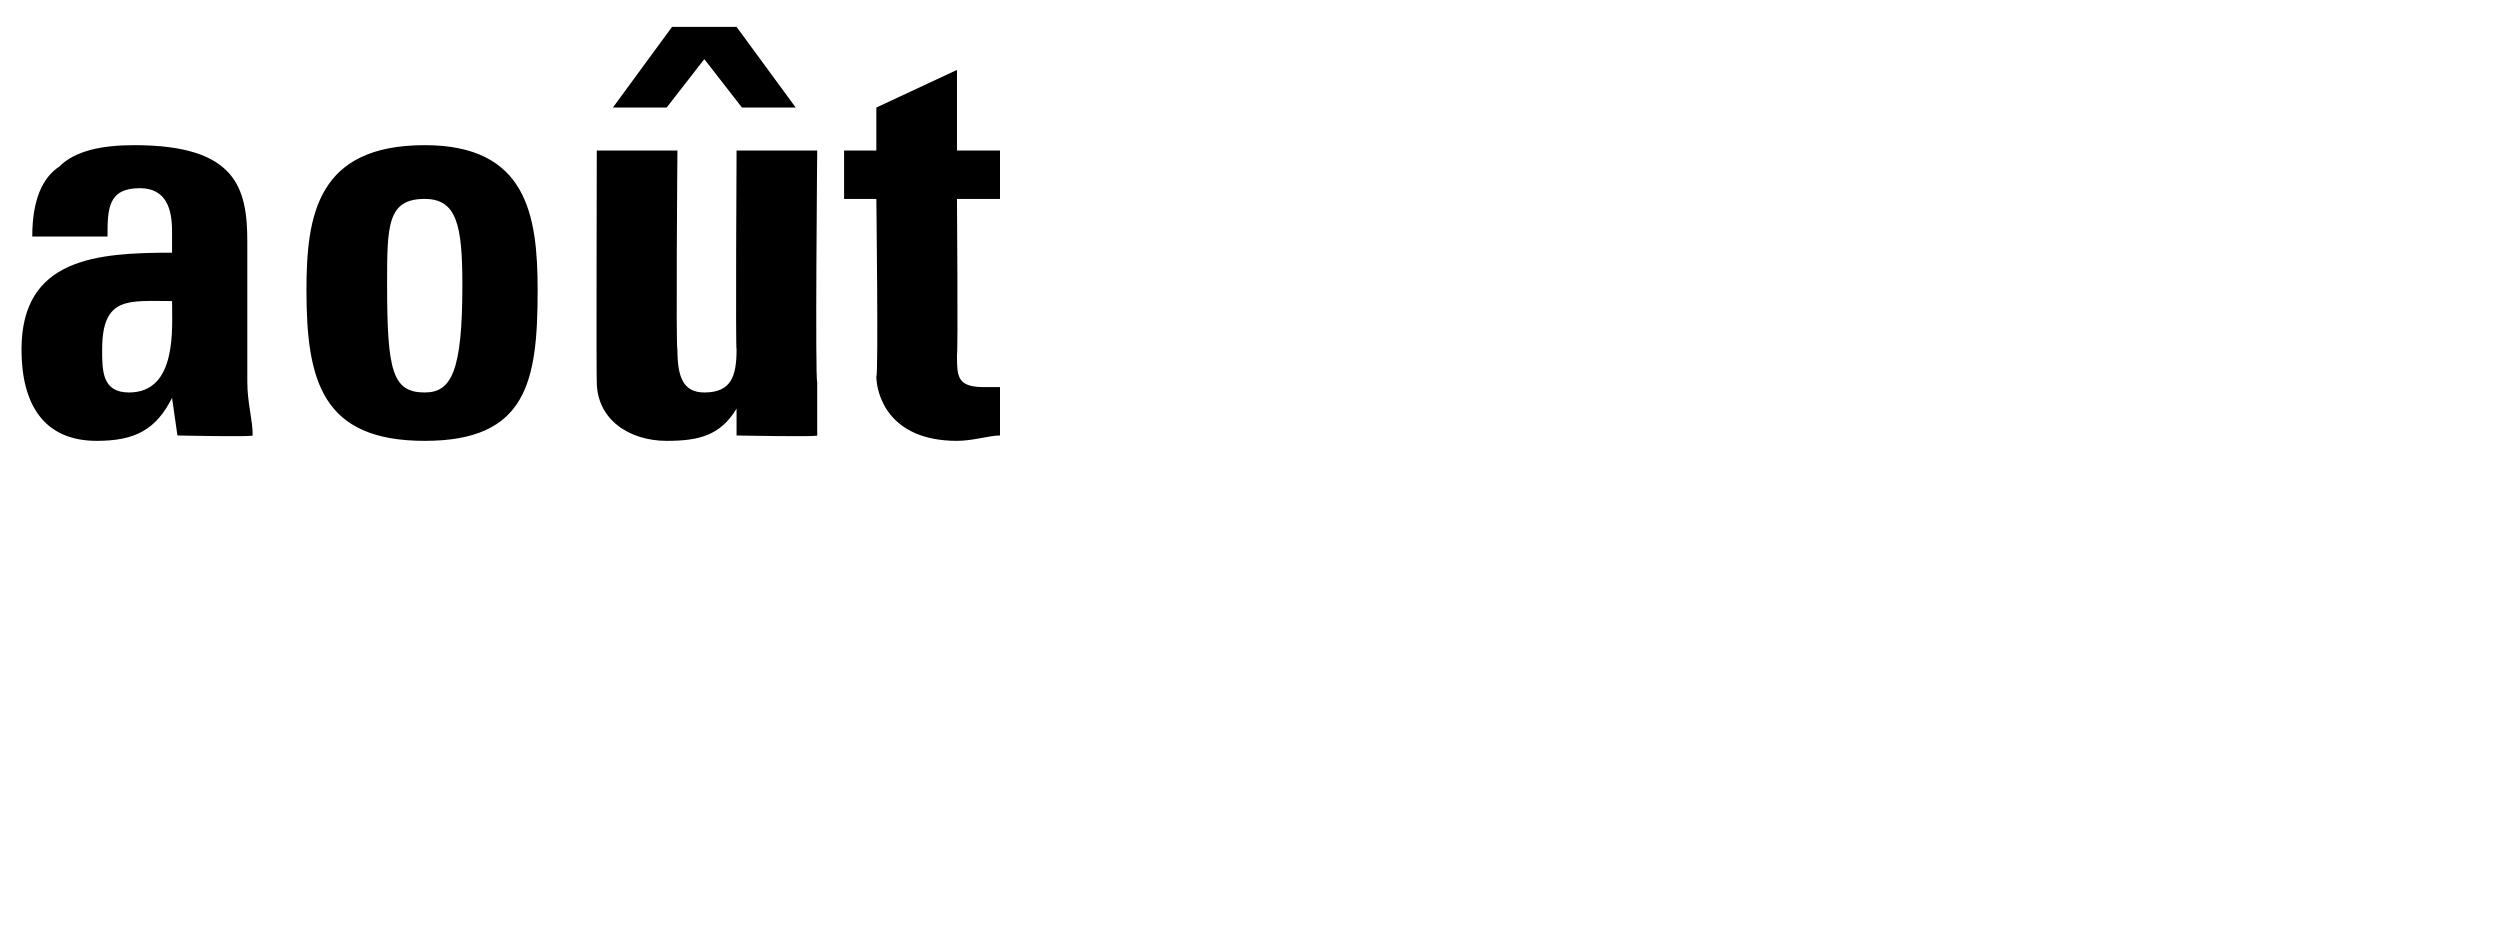
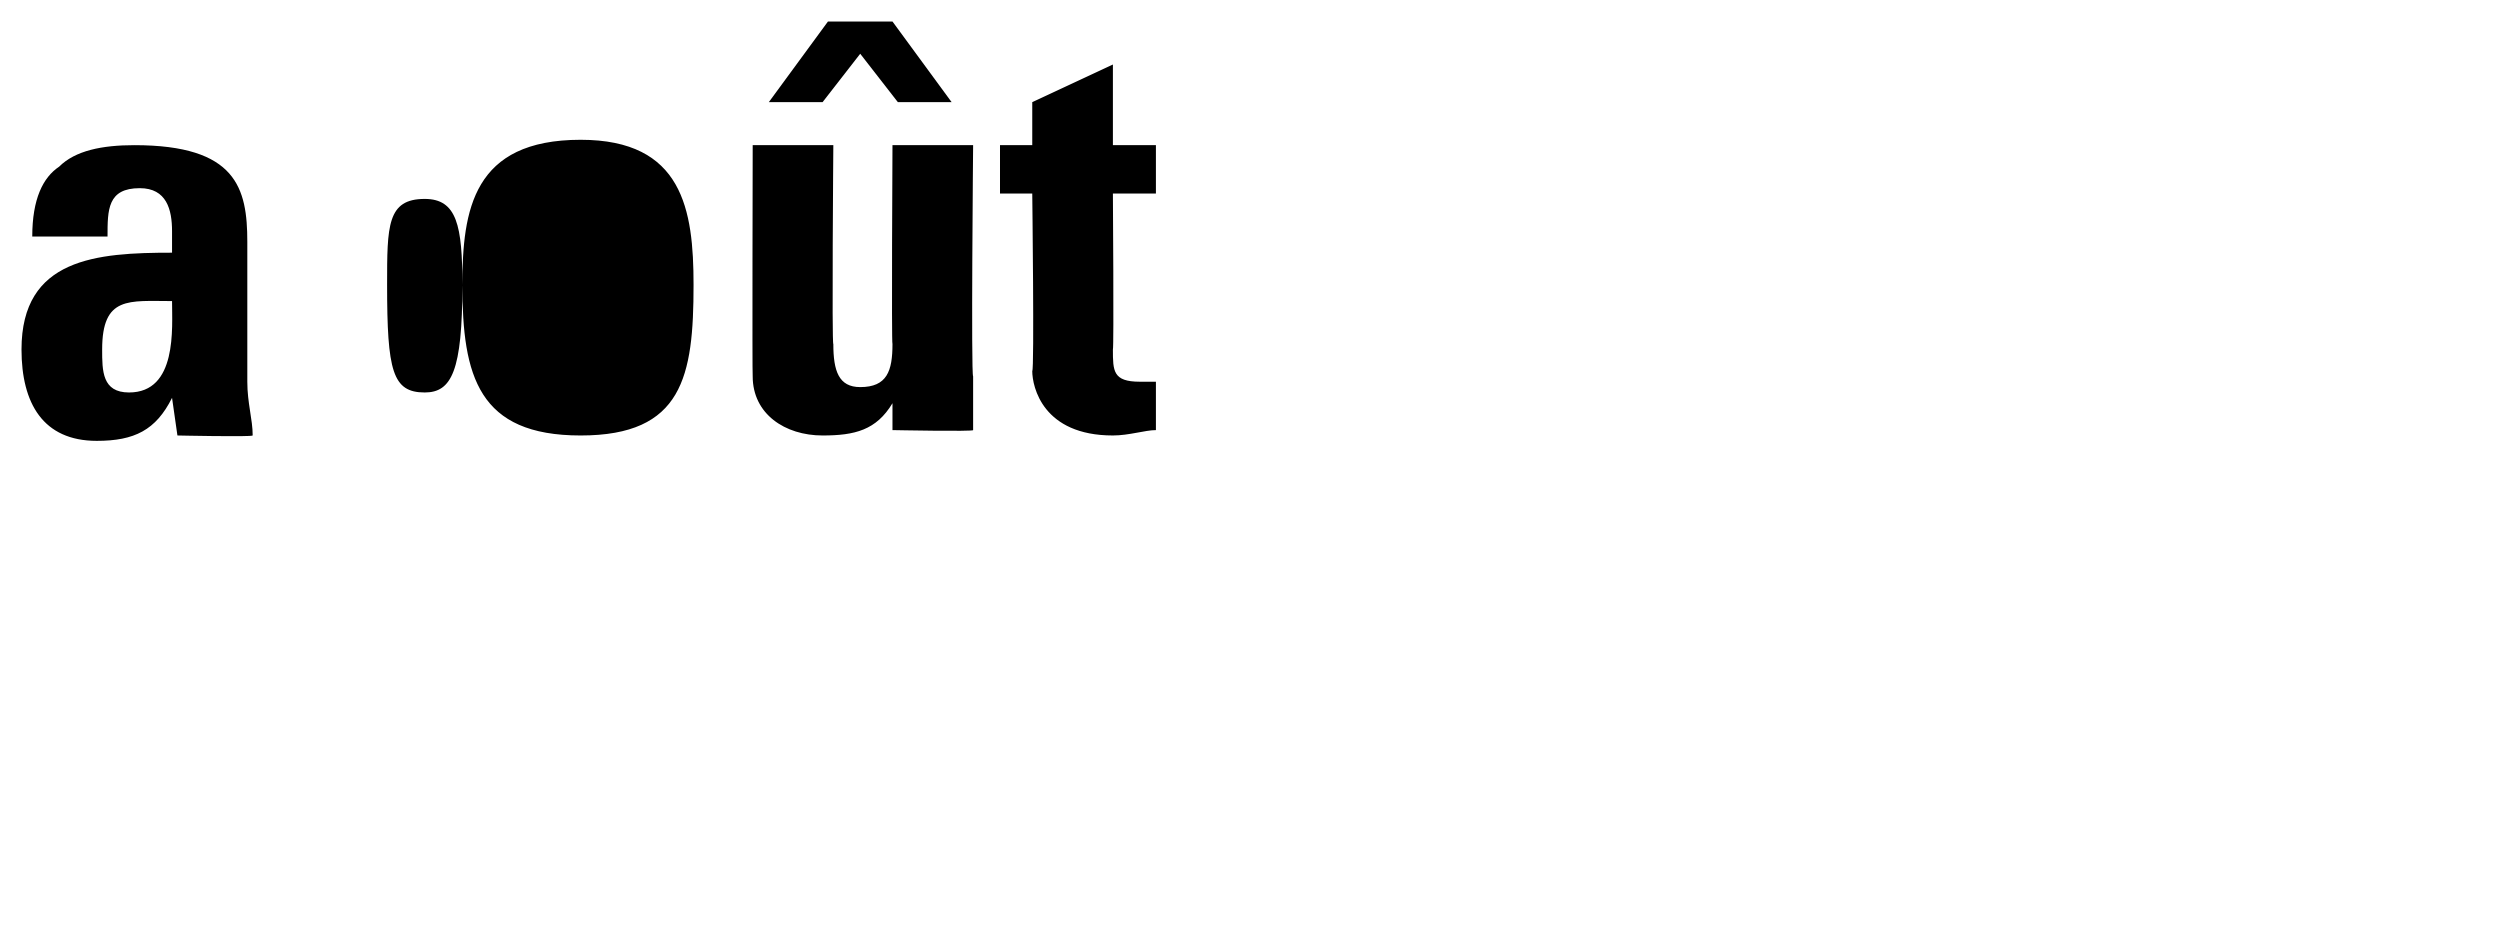
<svg xmlns="http://www.w3.org/2000/svg" version="1.1" width="46.5px" height="17.4px" viewBox="0 0 46.5 17.4">
  <desc>ao t</desc>
  <defs />
  <g id="Polygon122393">
-     <path d="m1.9 6.5c0 .4 0 .8.5.8c.9 0 .8-1.2.8-1.7c-.8 0-1.3-.1-1.3.9zm2.7.6c0 .4.1.7.1 1c-.02.03-1.4 0-1.4 0l-.1-.7c0 0 .02.02 0 0c-.3.6-.7.8-1.4.8c-1 0-1.4-.7-1.4-1.7c0-1.7 1.4-1.8 2.8-1.8c0 0 0-.4 0-.4c0-.4-.1-.8-.6-.8c-.6 0-.6.4-.6.9c0 0-1.4 0-1.4 0c0-.7.2-1.1.5-1.3c.3-.3.8-.4 1.4-.4c1.9 0 2.1.8 2.1 1.8c0 0 0 2.6 0 2.6zm4-1.8c0-1.1-.1-1.6-.7-1.6c-.7 0-.7.5-.7 1.6c0 1.6.1 2 .7 2c.5 0 .7-.4.7-2zm-2.9.1c0-1.4.2-2.7 2.2-2.7c1.9 0 2.1 1.3 2.1 2.7c0 1.7-.2 2.8-2.1 2.8c-1.9 0-2.2-1.1-2.2-2.8zm7.4-4.3l-.7.9l-1 0l1.1-1.5l1.2 0l1.1 1.5l-1 0l-.7-.9zm.6 6.5c0 0-.04-.01 0 0c-.3.5-.7.6-1.3.6c-.7 0-1.3-.4-1.3-1.1c-.01-.02 0-4.3 0-4.3l1.5 0c0 0-.03 3.7 0 3.7c0 .5.1.8.5.8c.5 0 .6-.3.6-.8c-.02 0 0-3.7 0-3.7l1.5 0c0 0-.04 4.28 0 4.3c0 .3 0 .7 0 1c.01.03-1.5 0-1.5 0l0-.5zm2-4.8l.6 0l0-.8l1.5-.7l0 1.5l.8 0l0 .9l-.8 0c0 0 .02 2.87 0 2.9c0 .4 0 .6.5.6c.1 0 .2 0 .3 0c0 0 0 .9 0 .9c-.2 0-.5.1-.8.1c-1.3 0-1.5-.9-1.5-1.2c.04 0 0-3.3 0-3.3l-.6 0l0-.9z" stroke="none" fill="#000" />
+     <path d="m1.9 6.5c0 .4 0 .8.5.8c.9 0 .8-1.2.8-1.7c-.8 0-1.3-.1-1.3.9zm2.7.6c0 .4.1.7.1 1c-.02.03-1.4 0-1.4 0l-.1-.7c0 0 .02.02 0 0c-.3.6-.7.8-1.4.8c-1 0-1.4-.7-1.4-1.7c0-1.7 1.4-1.8 2.8-1.8c0 0 0-.4 0-.4c0-.4-.1-.8-.6-.8c-.6 0-.6.4-.6.9c0 0-1.4 0-1.4 0c0-.7.2-1.1.5-1.3c.3-.3.8-.4 1.4-.4c1.9 0 2.1.8 2.1 1.8c0 0 0 2.6 0 2.6zm4-1.8c0-1.1-.1-1.6-.7-1.6c-.7 0-.7.5-.7 1.6c0 1.6.1 2 .7 2c.5 0 .7-.4.7-2zc0-1.4.2-2.7 2.2-2.7c1.9 0 2.1 1.3 2.1 2.7c0 1.7-.2 2.8-2.1 2.8c-1.9 0-2.2-1.1-2.2-2.8zm7.4-4.3l-.7.9l-1 0l1.1-1.5l1.2 0l1.1 1.5l-1 0l-.7-.9zm.6 6.5c0 0-.04-.01 0 0c-.3.5-.7.6-1.3.6c-.7 0-1.3-.4-1.3-1.1c-.01-.02 0-4.3 0-4.3l1.5 0c0 0-.03 3.7 0 3.7c0 .5.1.8.5.8c.5 0 .6-.3.6-.8c-.02 0 0-3.7 0-3.7l1.5 0c0 0-.04 4.28 0 4.3c0 .3 0 .7 0 1c.01.03-1.5 0-1.5 0l0-.5zm2-4.8l.6 0l0-.8l1.5-.7l0 1.5l.8 0l0 .9l-.8 0c0 0 .02 2.87 0 2.9c0 .4 0 .6.5.6c.1 0 .2 0 .3 0c0 0 0 .9 0 .9c-.2 0-.5.1-.8.1c-1.3 0-1.5-.9-1.5-1.2c.04 0 0-3.3 0-3.3l-.6 0l0-.9z" stroke="none" fill="#000" />
  </g>
</svg>